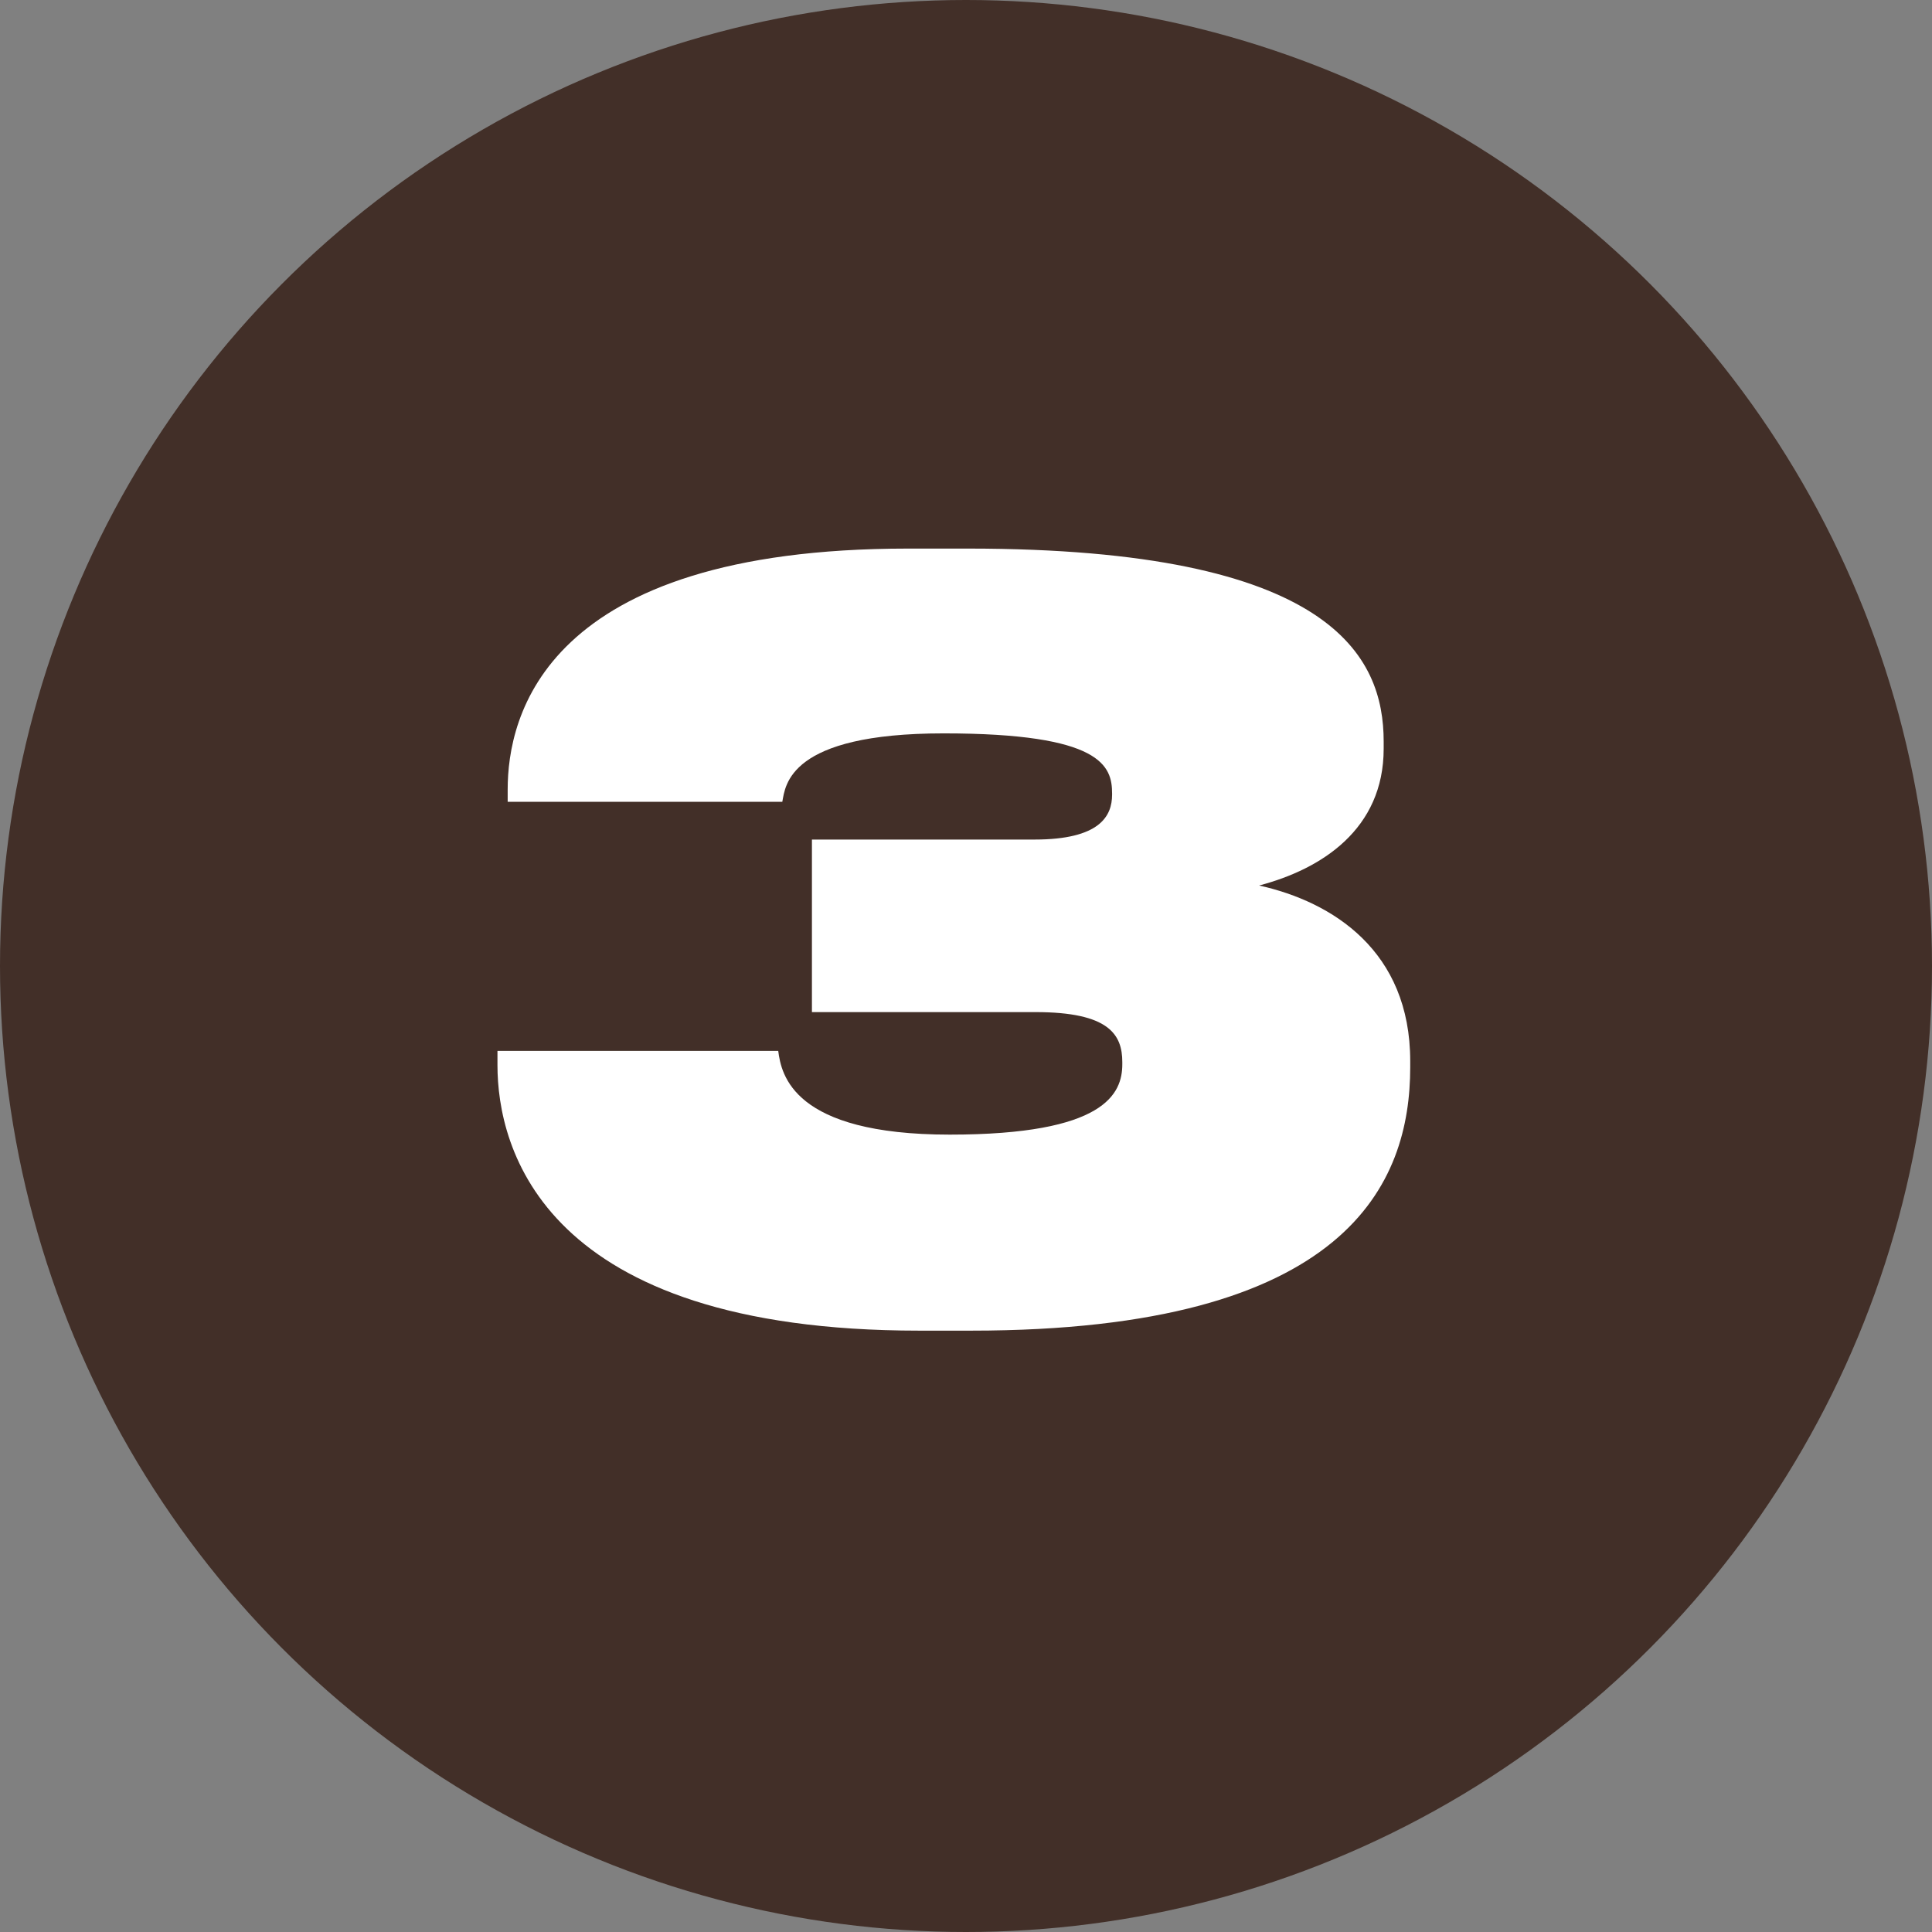
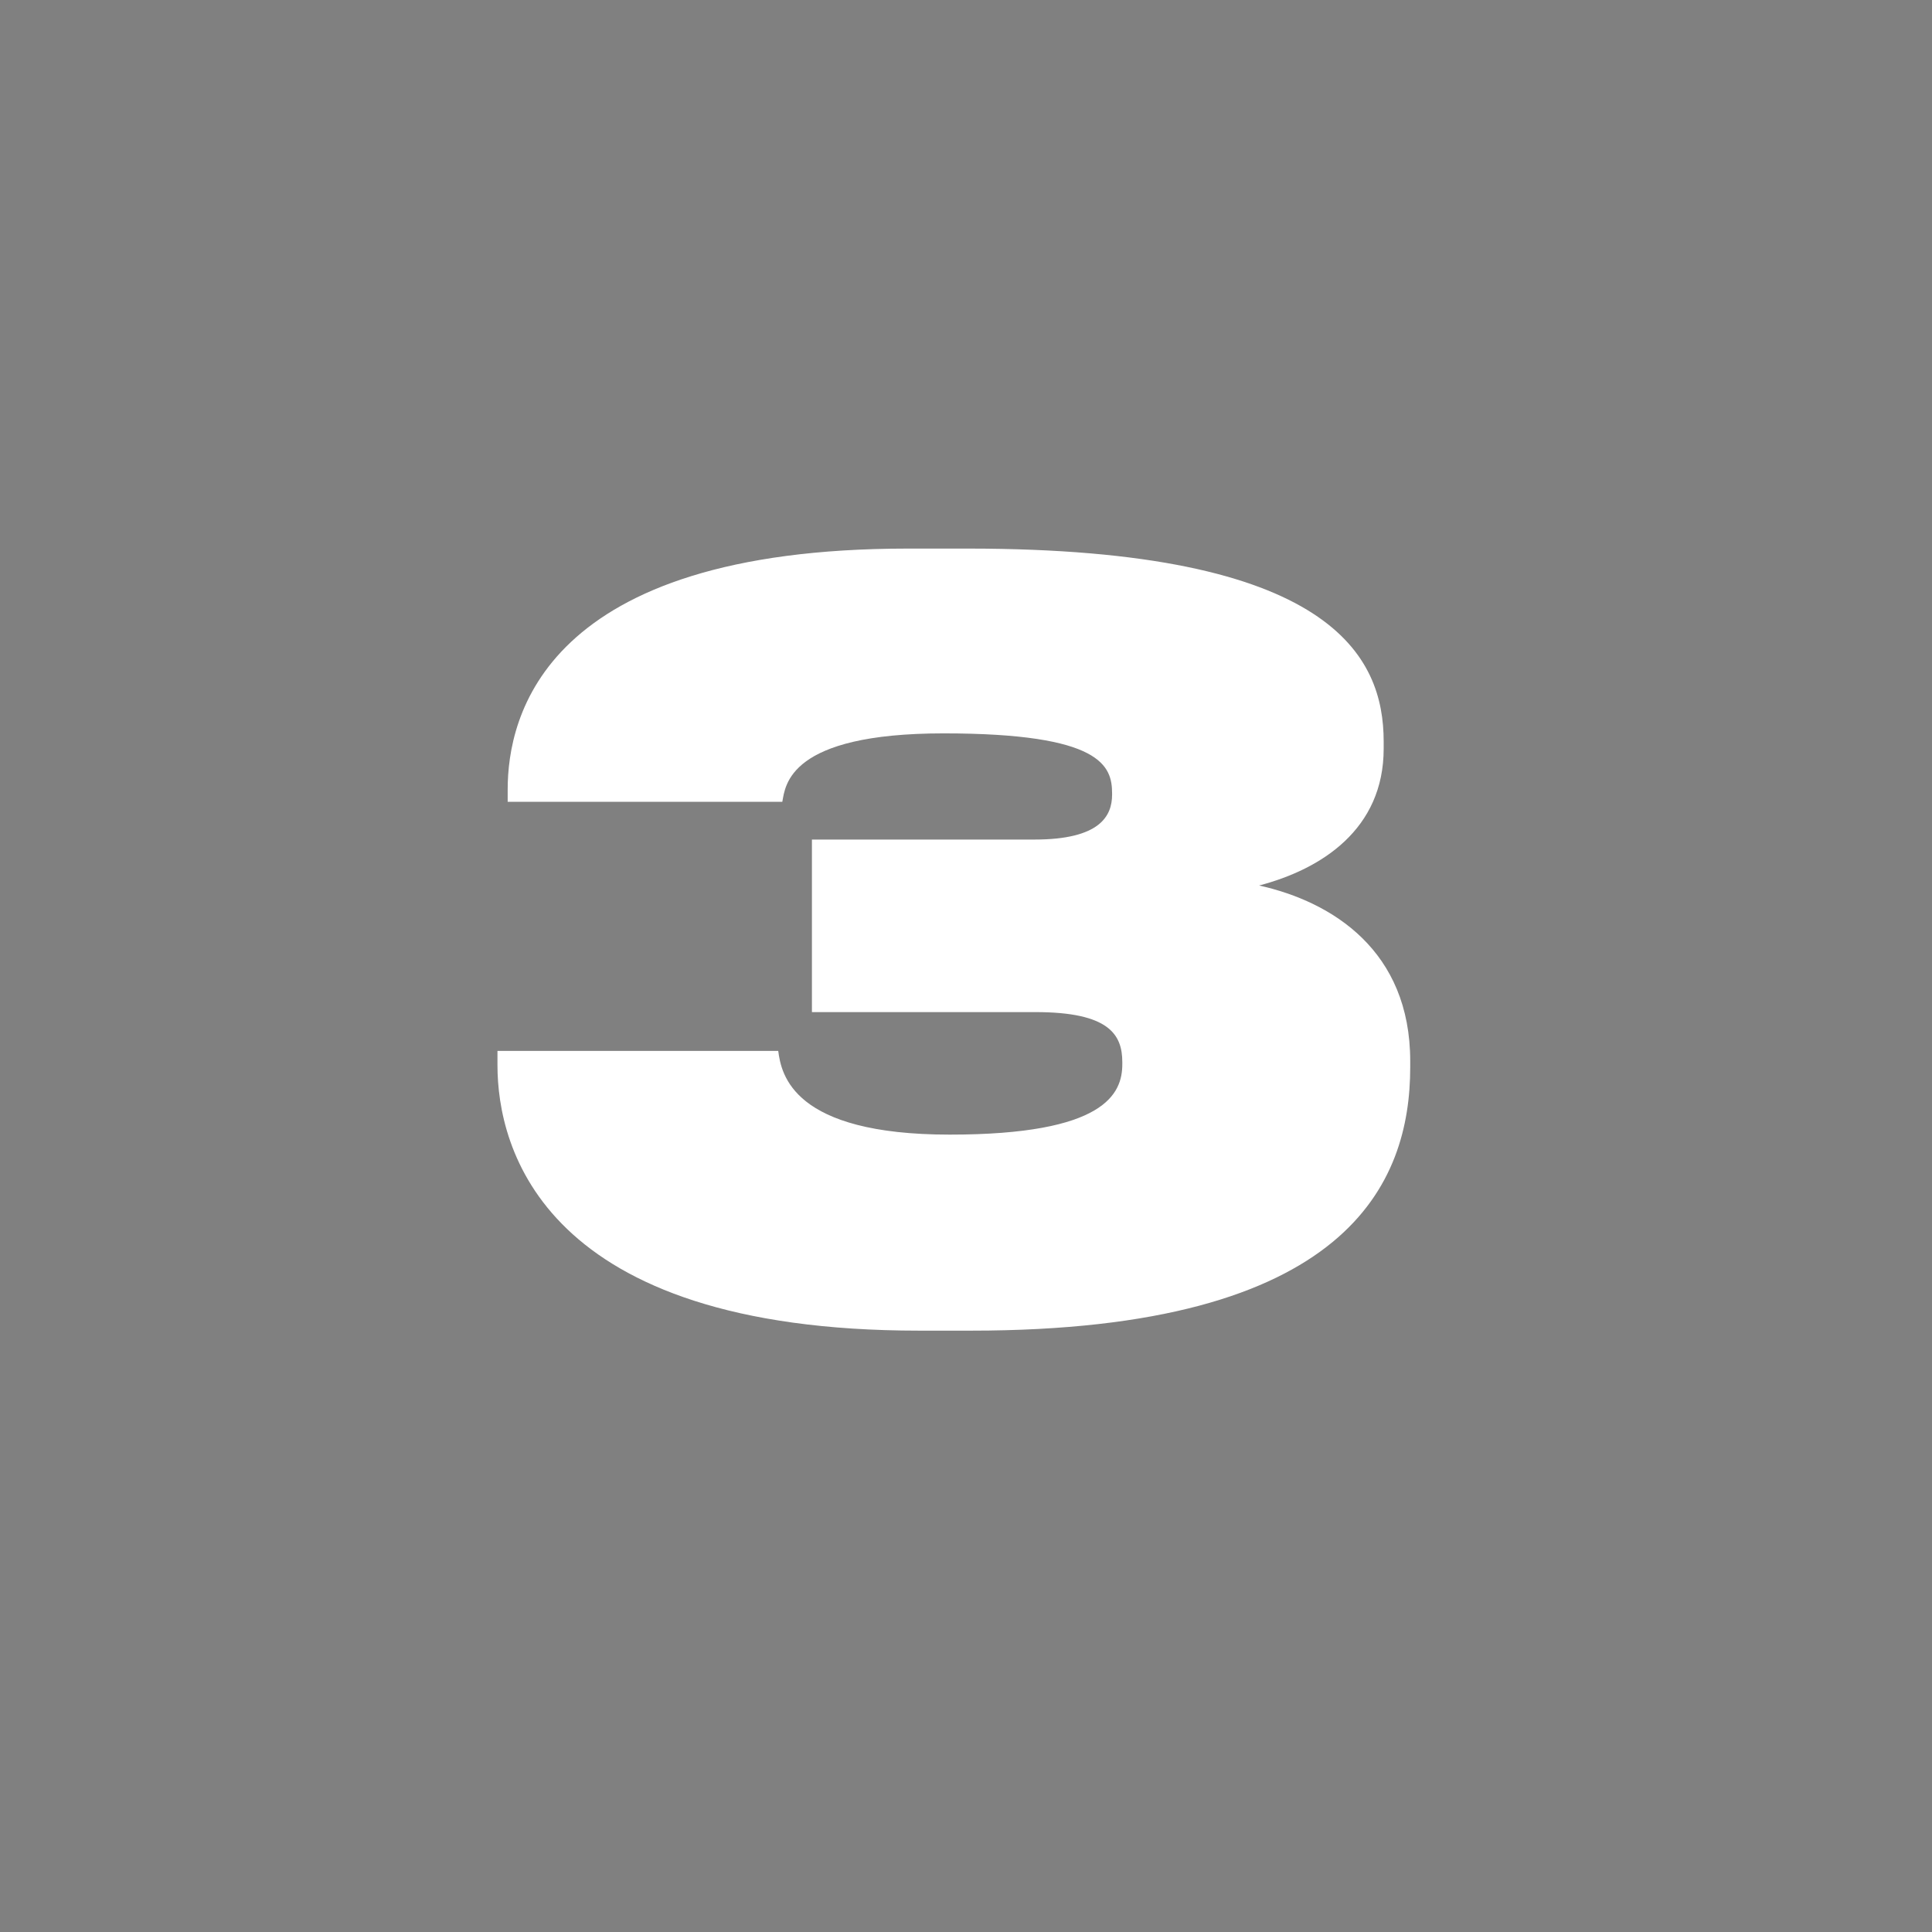
<svg xmlns="http://www.w3.org/2000/svg" width="123" height="123" viewBox="0 0 123 123" fill="none">
  <rect x="0" y="0" width="123" height="123" fill="#808080" stroke="none" />
-   <circle cx="61.5" cy="61.5" r="61.5" fill="#422F28" />
  <path d="M61.831 84.715H58.516C34.531 84.715 31.671 73.08 31.671 67.815V66.905H49.546C49.741 68.4 50.456 72.235 60.466 72.235C70.346 72.235 71.451 69.635 71.451 67.75V67.62C71.451 65.865 70.606 64.435 65.926 64.435H51.691V53.45H65.861C70.021 53.45 70.801 51.955 70.801 50.59V50.525C70.801 48.77 70.151 46.69 60.076 46.69C50.196 46.69 50.001 50.005 49.806 51.045H32.321V50.265C32.321 45.65 34.596 34.925 57.801 34.925H61.636C84.841 34.925 88.091 41.815 88.091 47.21V47.665C88.091 52.8 84.126 55.335 80.161 56.375C84.841 57.415 89.781 60.535 89.781 67.555V67.945C89.781 75.29 85.881 84.715 61.831 84.715Z" fill="white" />
</svg>